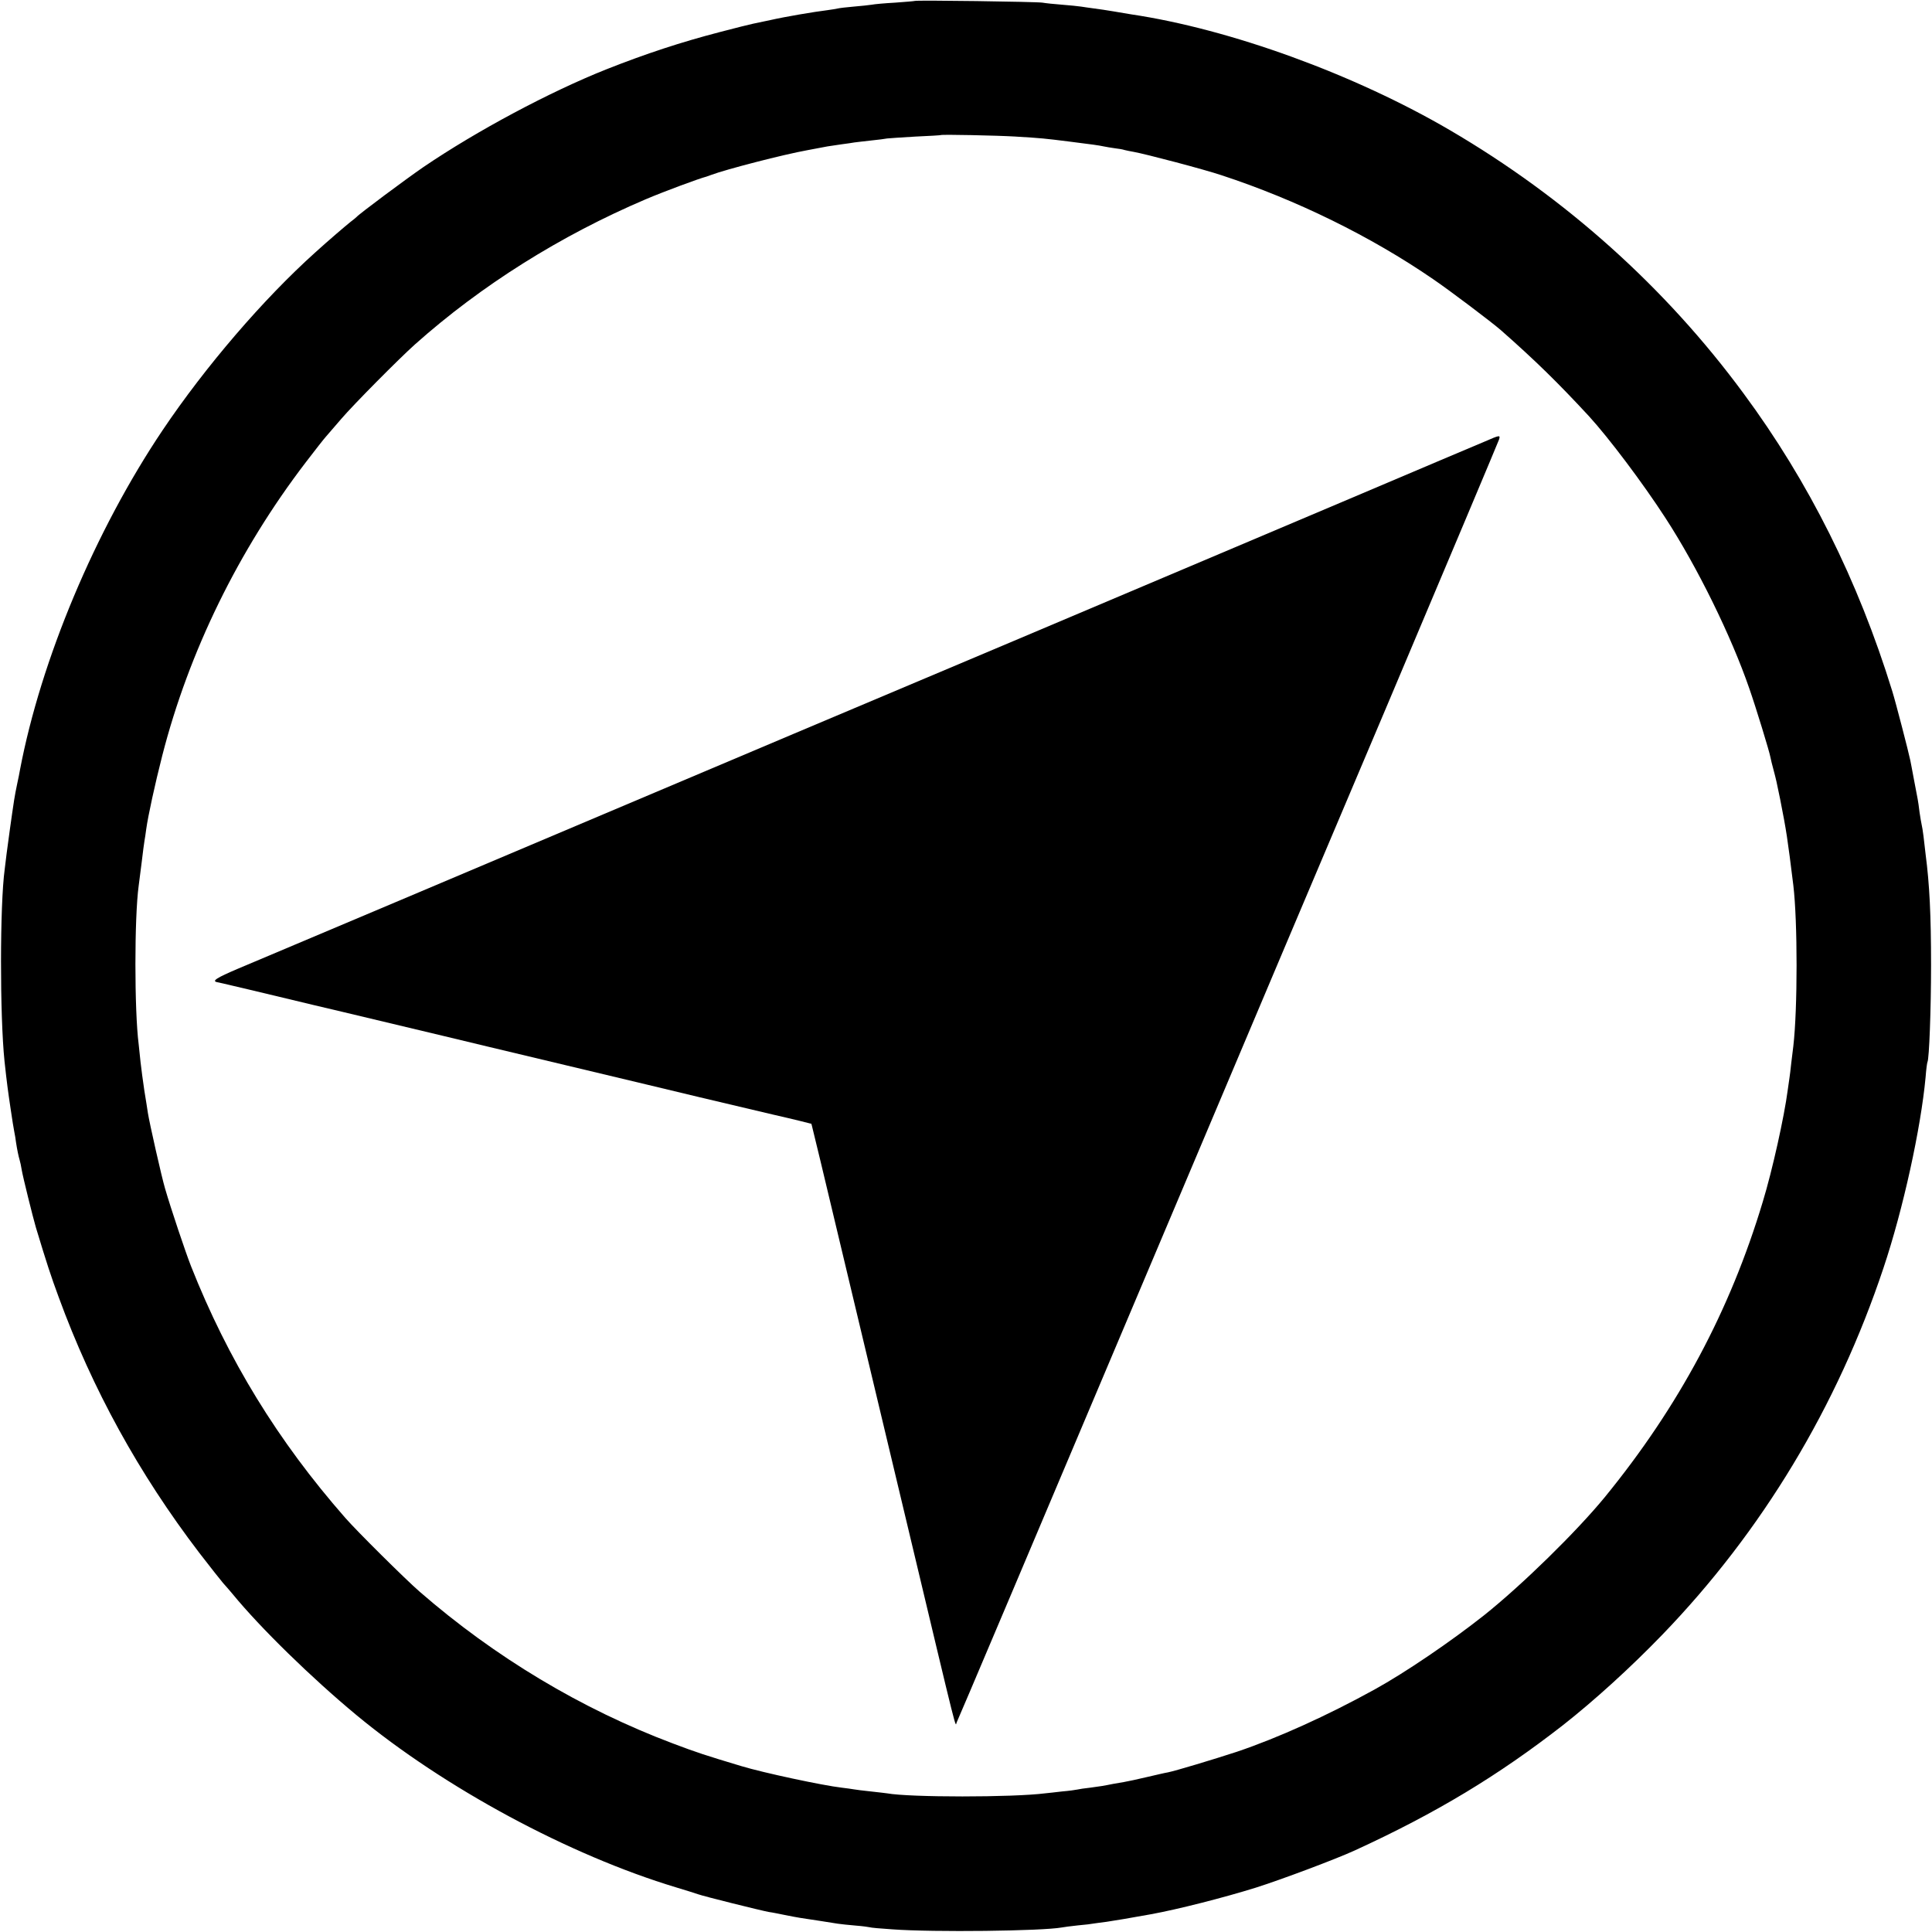
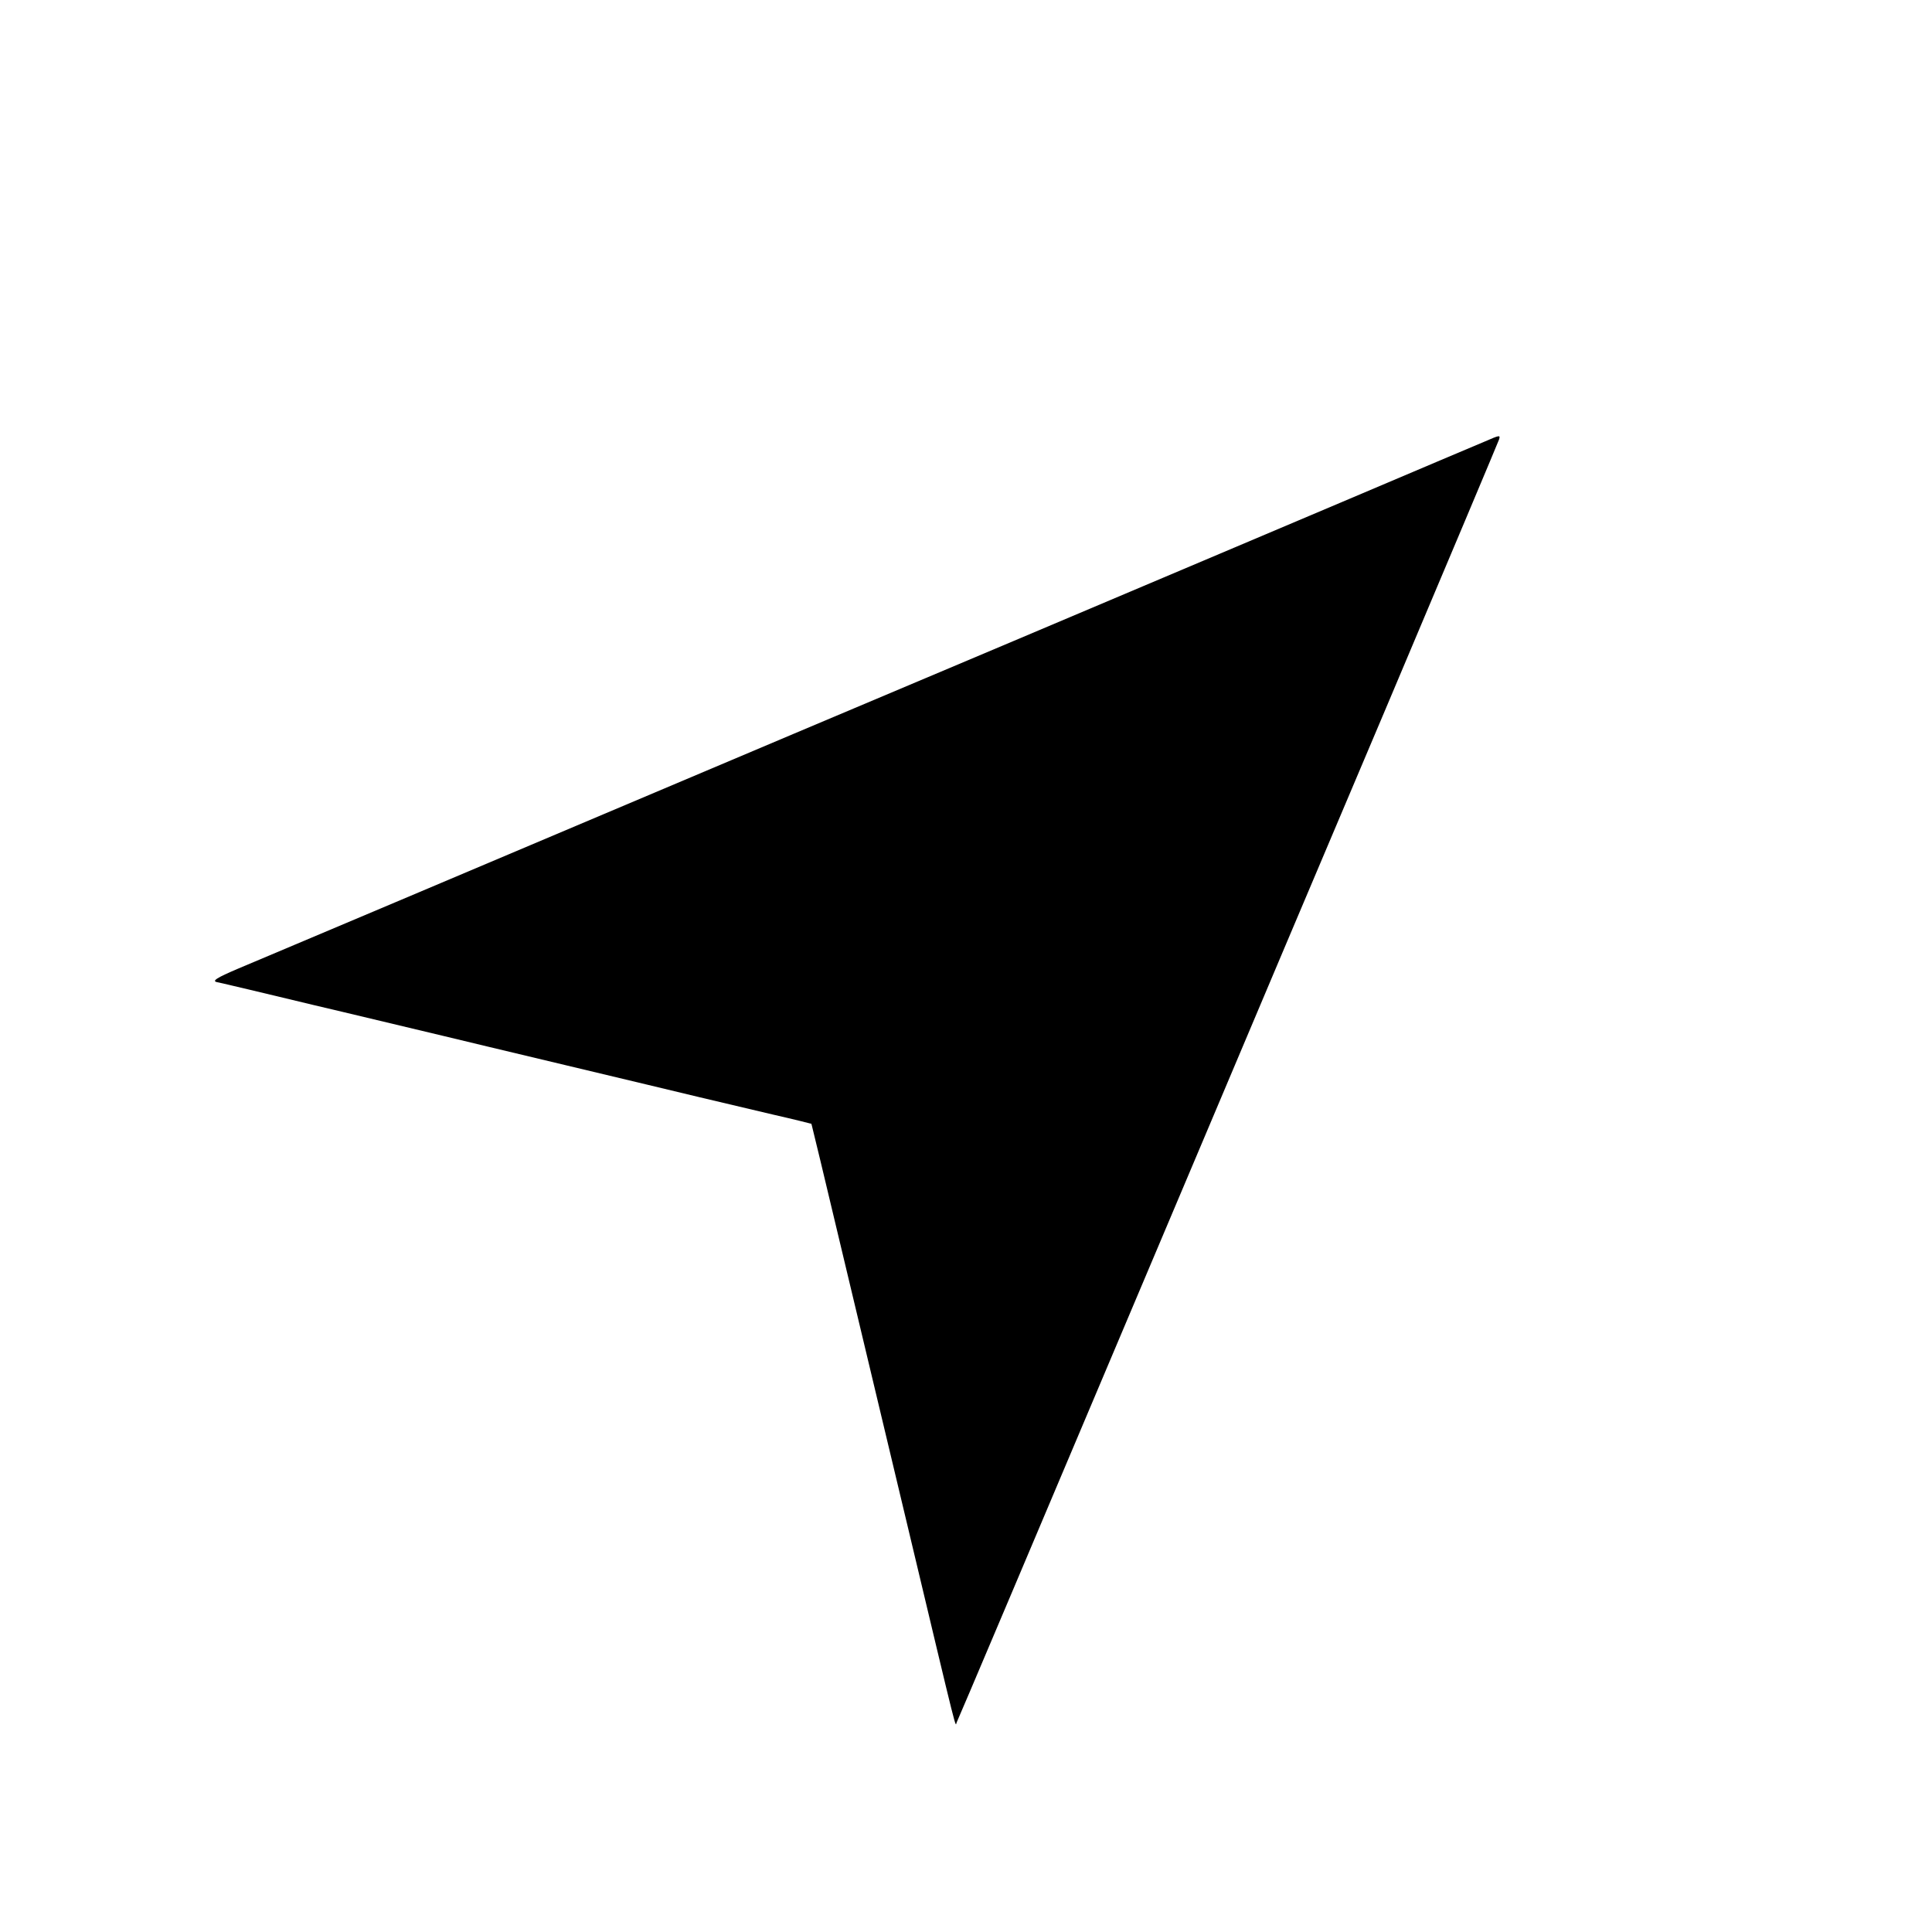
<svg xmlns="http://www.w3.org/2000/svg" version="1.0" width="1024pt" height="1024pt" viewBox="0 0 1024 1024" preserveAspectRatio="xMidYMid meet">
  <g transform="translate(0,1024) scale(0.1,-0.1)" fill="#000000" stroke="none">
-     <path d="M4848 10235 c-1 -1 -48 -5 -103 -9 -55 -3 -111 -8 -125 -11 -14 -2 -56 -7 -95 -10 -38 -3 -77 -8 -85 -10 -8 -2 -33 -6 -55 -9 -67 -8 -226 -35 -300 -52 -38 -8 -81 -17 -95 -20 -14 -3 -92 -22 -175 -44 -204 -53 -390 -114 -600 -197 -302 -120 -689 -327 -970 -518 -92 -63 -343 -250 -355 -265 -3 -3 -17 -15 -32 -26 -24 -19 -120 -101 -187 -162 -276 -248 -583 -606 -809 -942 -358 -533 -645 -1217 -756 -1800 -2 -14 -9 -47 -15 -75 -6 -27 -13 -66 -16 -85 -12 -77 -34 -238 -40 -285 -3 -27 -8 -64 -10 -82 -26 -189 -26 -777 -1 -1018 13 -121 19 -162 32 -250 8 -55 17 -111 20 -125 3 -14 7 -38 9 -55 6 -39 13 -73 19 -93 3 -9 8 -33 11 -52 6 -37 60 -254 75 -305 58 -192 80 -259 121 -370 179 -489 426 -937 745 -1355 57 -74 114 -146 126 -160 13 -14 36 -41 52 -60 146 -178 416 -442 656 -641 465 -385 1127 -742 1695 -913 50 -15 101 -31 115 -36 30 -11 332 -86 375 -94 17 -2 55 -10 85 -16 30 -6 66 -13 80 -15 60 -9 177 -27 200 -31 14 -2 57 -7 95 -10 39 -3 72 -8 75 -9 3 -2 57 -7 120 -11 219 -16 794 -9 898 10 9 2 48 7 85 11 37 3 76 8 85 10 9 1 40 6 67 9 42 6 118 19 235 40 143 26 386 88 556 141 133 42 424 151 524 197 432 198 761 397 1105 665 164 129 356 303 525 478 530 549 928 1210 1173 1945 104 310 198 740 223 1010 3 41 8 78 10 81 9 16 19 276 19 514 0 265 -8 428 -29 588 -3 26 -8 68 -11 95 -3 26 -8 54 -10 62 -2 8 -7 38 -11 65 -3 28 -8 59 -10 70 -2 11 -11 58 -20 105 -9 47 -17 92 -19 100 -9 44 -78 311 -96 368 -181 586 -442 1109 -788 1577 -414 562 -944 1037 -1556 1395 -506 296 -1165 536 -1690 614 -22 4 -65 11 -95 16 -30 5 -75 12 -100 15 -25 3 -56 8 -70 10 -14 2 -59 7 -100 10 -41 3 -88 8 -105 11 -32 5 -671 14 -677 9z m537 -719 c134 -8 152 -10 280 -26 127 -16 157 -20 185 -26 13 -3 40 -7 60 -10 19 -2 42 -6 50 -9 8 -2 30 -7 49 -10 62 -11 374 -93 466 -124 396 -130 791 -324 1120 -550 87 -59 312 -229 360 -271 184 -162 303 -279 466 -455 107 -117 286 -355 406 -540 169 -260 349 -626 445 -905 34 -97 107 -335 112 -365 2 -11 9 -40 16 -65 14 -53 16 -62 35 -155 34 -172 39 -207 70 -457 23 -191 23 -656 0 -853 -2 -16 -7 -57 -11 -90 -3 -33 -8 -67 -9 -75 -1 -8 -6 -40 -10 -70 -18 -138 -81 -423 -132 -590 -173 -576 -445 -1085 -837 -1565 -151 -184 -439 -466 -641 -627 -176 -139 -415 -302 -580 -393 -250 -138 -513 -257 -730 -330 -122 -40 -325 -101 -365 -109 -14 -2 -64 -14 -112 -25 -47 -11 -101 -23 -120 -26 -18 -3 -44 -8 -58 -10 -54 -11 -69 -13 -121 -20 -30 -3 -61 -8 -69 -10 -8 -2 -44 -7 -80 -10 -36 -4 -76 -9 -90 -10 -172 -22 -719 -22 -839 0 -9 1 -47 6 -86 10 -38 4 -79 9 -89 11 -11 2 -40 6 -65 9 -97 11 -416 79 -531 114 -193 58 -236 72 -363 120 -486 183 -944 458 -1342 804 -74 64 -336 324 -395 392 -357 407 -622 839 -818 1335 -29 74 -106 303 -137 410 -19 64 -83 349 -91 400 -3 19 -11 73 -19 120 -7 47 -16 114 -20 150 -4 36 -8 79 -10 95 -23 180 -23 672 0 840 2 17 9 73 16 125 6 52 13 104 15 115 2 10 6 37 9 60 10 72 46 237 85 390 141 550 403 1087 761 1555 48 63 96 124 106 135 10 12 47 54 82 95 65 76 308 321 391 395 350 312 770 576 1223 769 89 38 282 110 322 120 6 2 17 6 25 9 77 29 382 108 510 131 47 9 94 18 106 20 12 2 45 7 74 11 29 4 60 8 69 10 9 1 48 6 86 10 39 4 78 9 87 11 10 1 78 6 150 10 73 3 134 7 135 8 5 4 297 -2 398 -8z" />
    <path d="M7870 7900 c-36 -15 -360 -152 -720 -305 -360 -152 -668 -283 -685 -290 -36 -16 -2130 -901 -2260 -955 -49 -21 -502 -212 -1005 -425 -794 -336 -1508 -638 -1938 -819 -115 -49 -142 -66 -110 -72 7 -1 45 -10 83 -19 39 -9 77 -18 85 -20 8 -2 89 -21 180 -43 91 -22 233 -56 315 -75 323 -77 409 -98 528 -126 67 -16 361 -87 652 -156 292 -70 613 -146 715 -171 102 -24 275 -65 385 -91 110 -25 202 -48 204 -49 4 -4 -40 179 507 -2114 285 -1195 255 -1075 265 -1058 7 13 325 764 1301 3073 209 495 647 1531 974 2302 326 771 595 1411 599 1423 8 25 5 25 -75 -10z" />
  </g>
</svg>